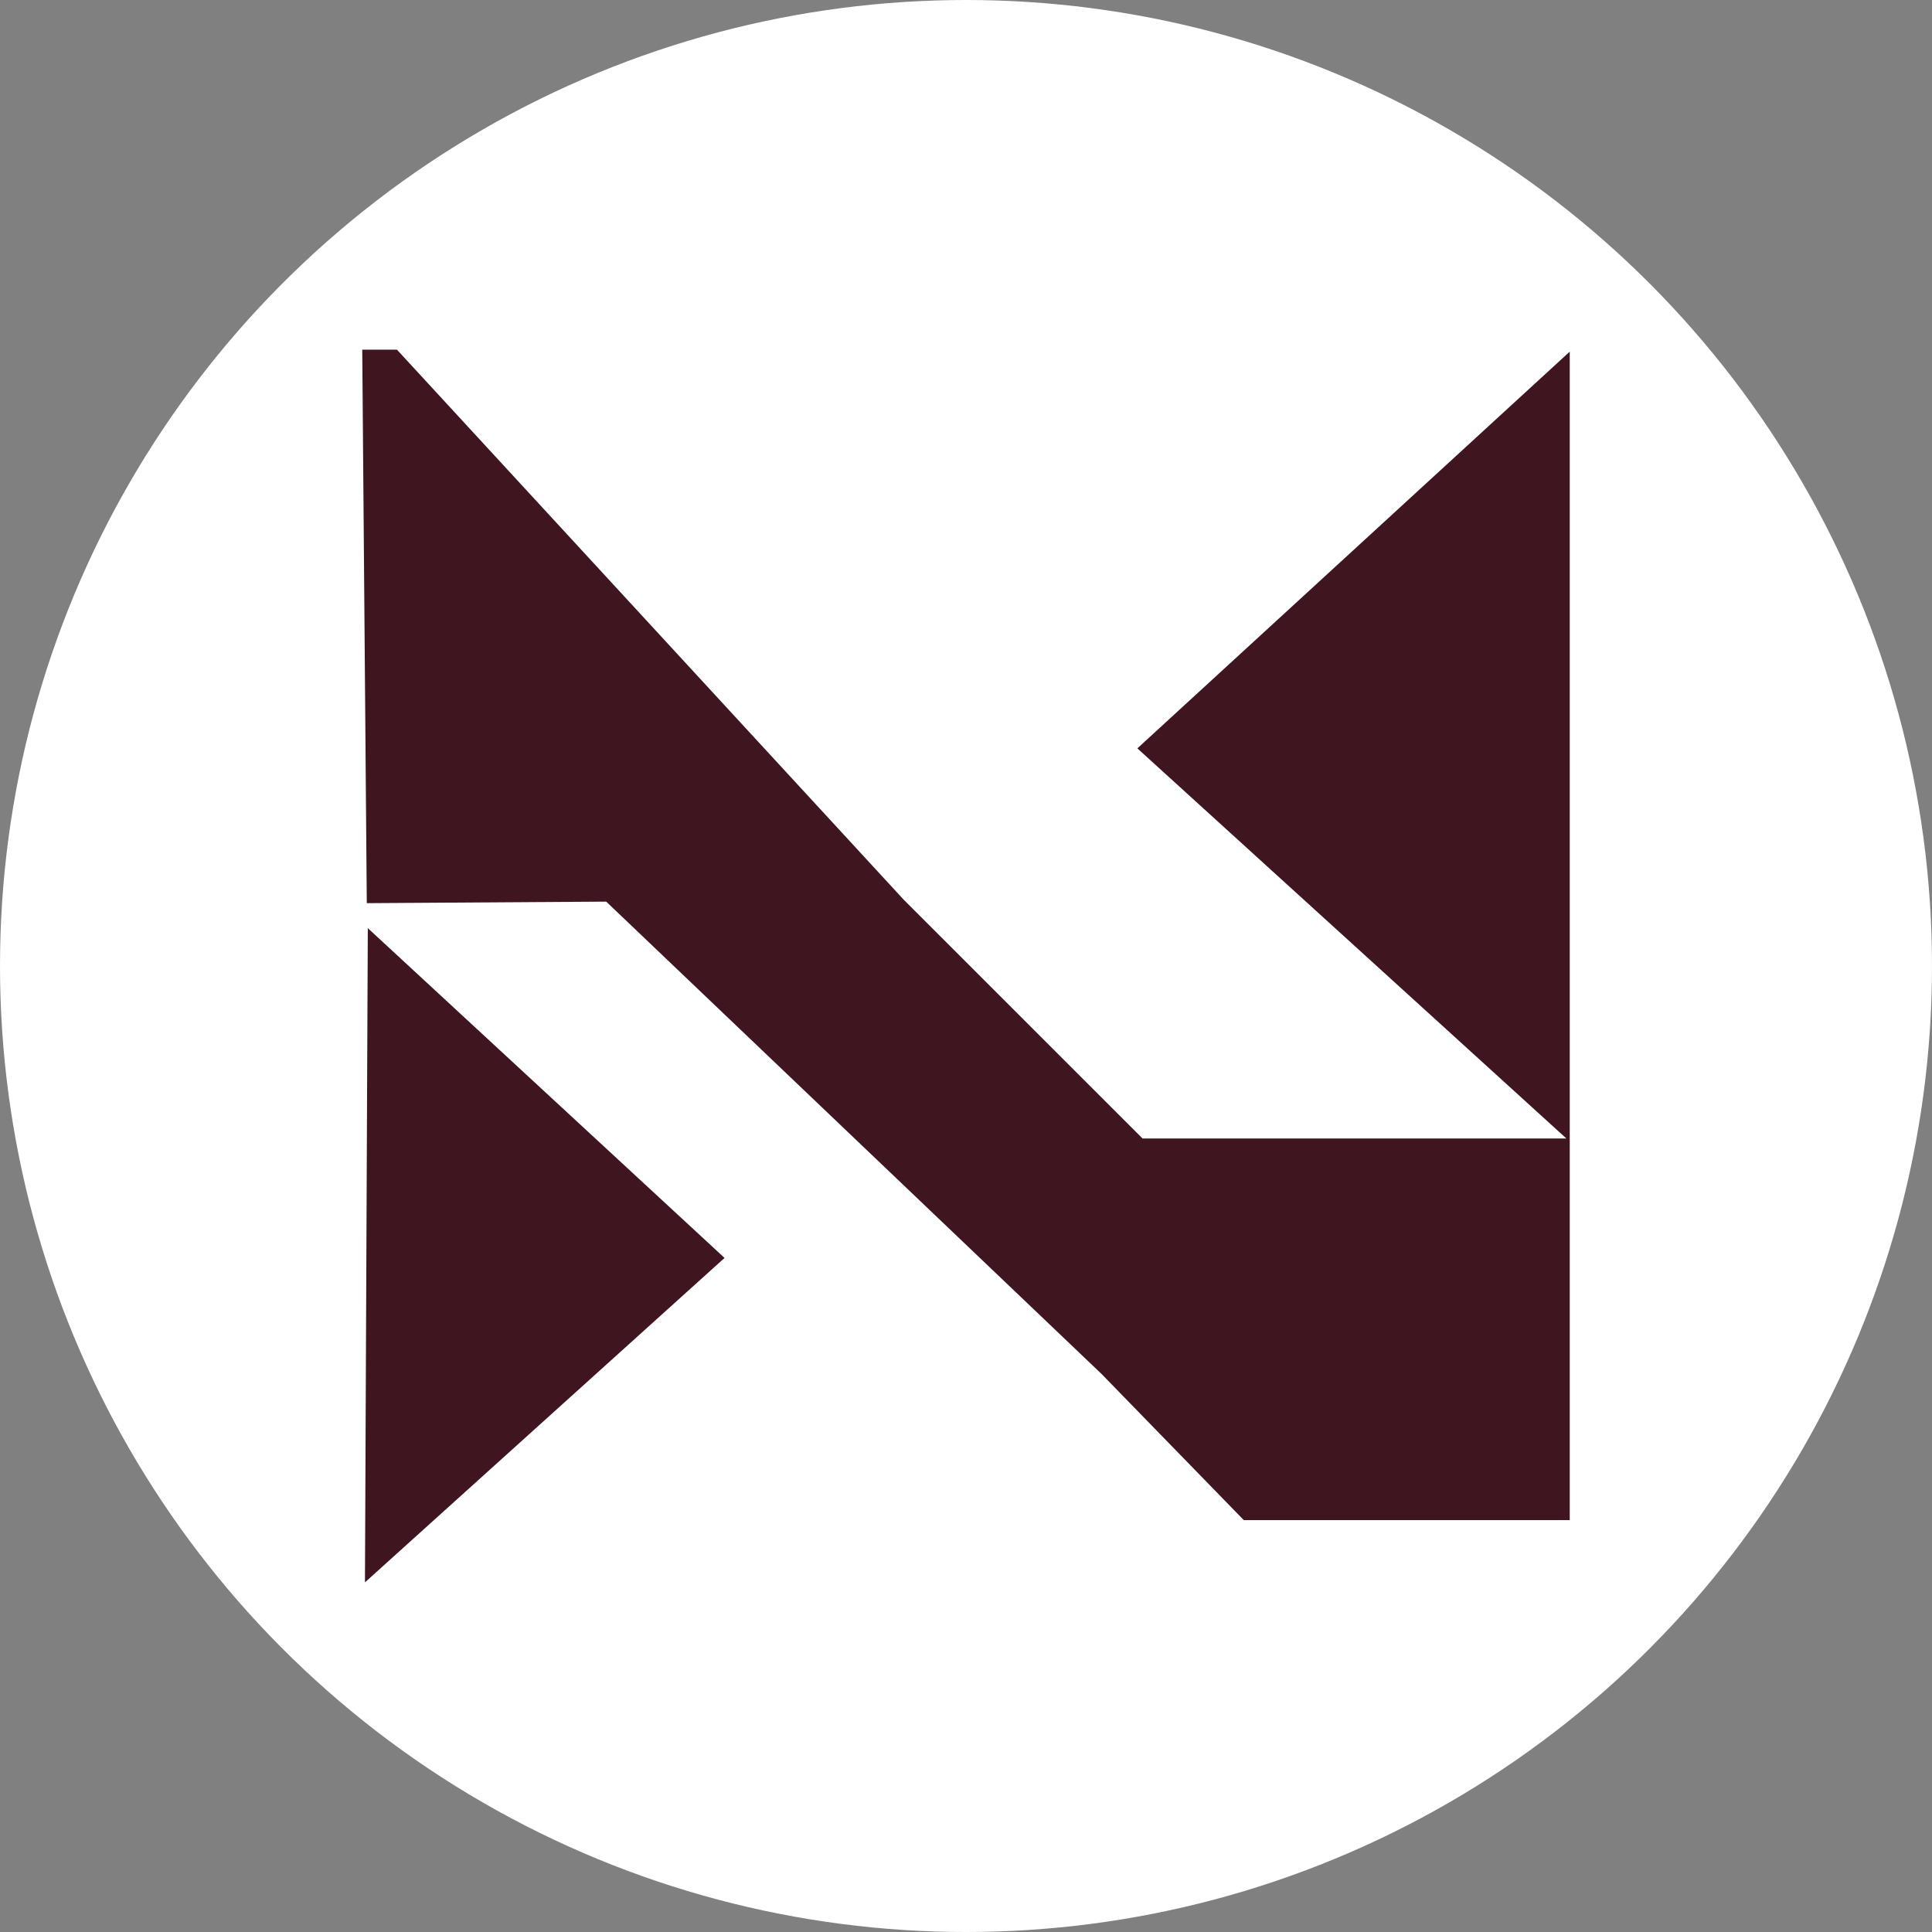
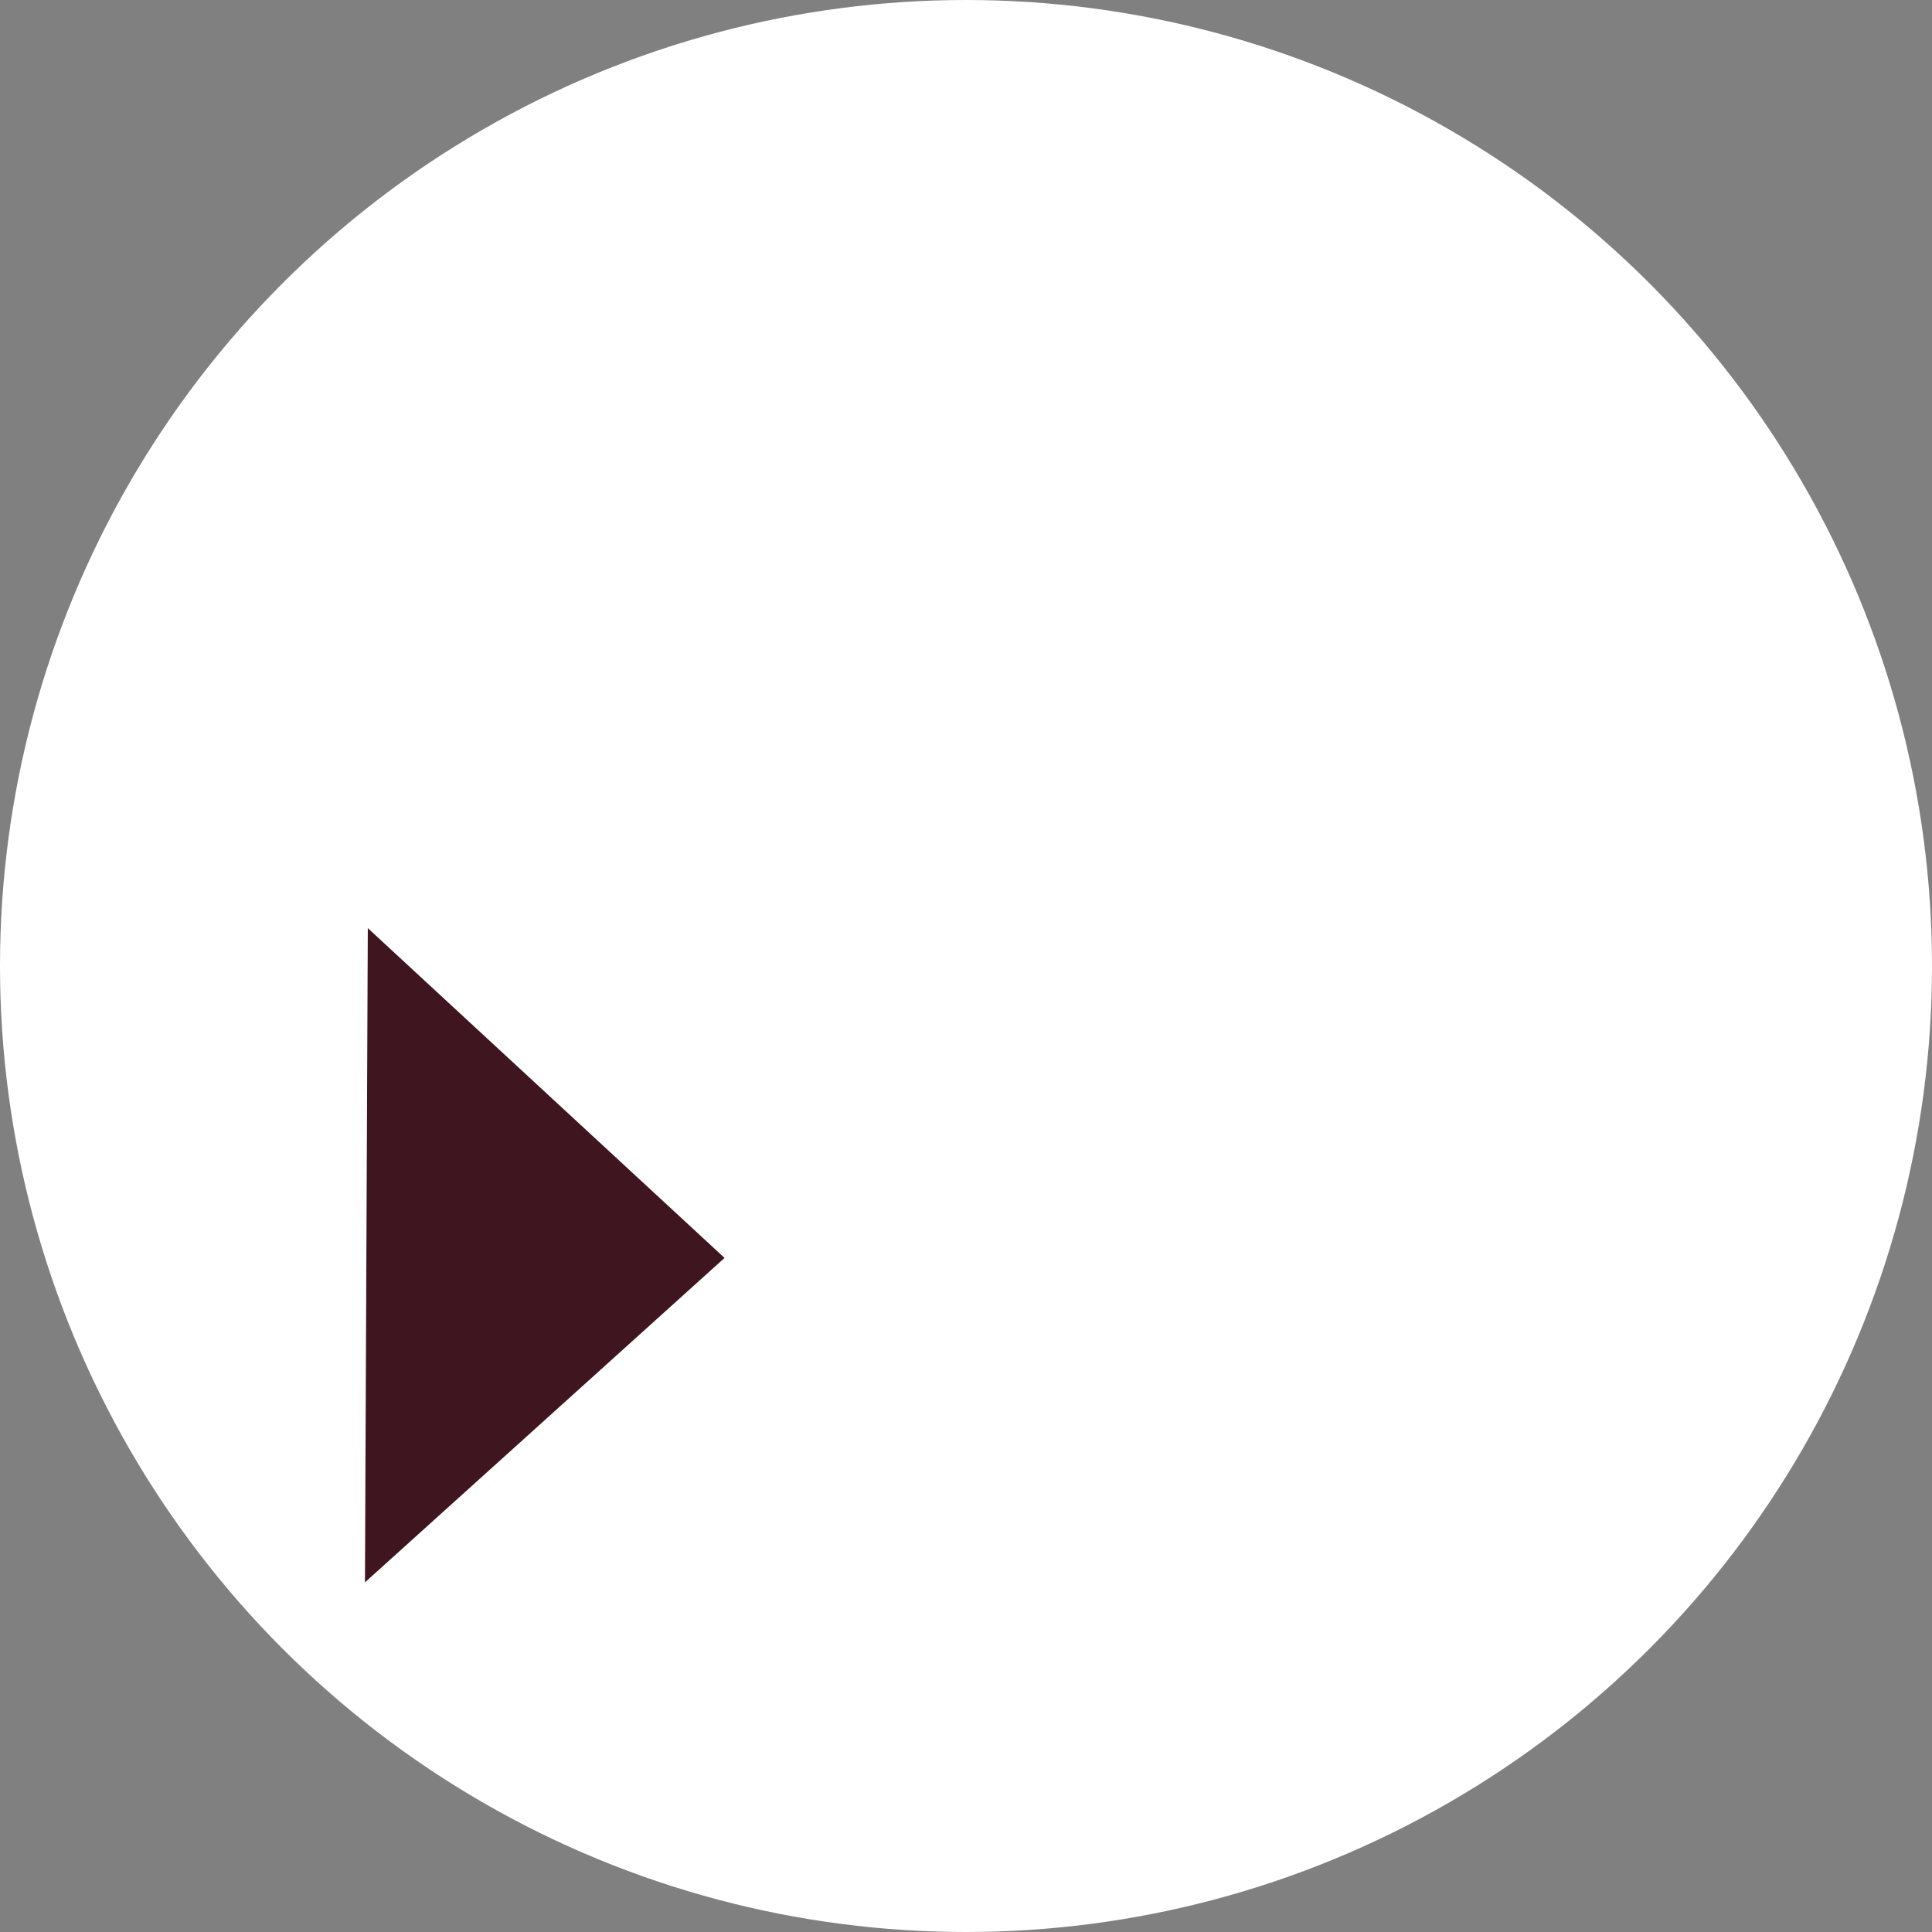
<svg xmlns="http://www.w3.org/2000/svg" id="Layer_1" version="1.1" viewBox="0 0 400 400">
  <rect x="0" y="0" width="400" height="400" fill="#808080" stroke="none" />
  <defs>
    <style>
      .st0 {
        fill: #fff;
      }

      .st1 {
        fill: url(#linear-gradient1);
      }

      .st2 {
        fill: none;
      }

      .st3 {
        clip-path: url(#clippath-1);
      }

      .st4 {
        fill: #3f151f;
      }

      .st5 {
        display: none;
      }

      .st6 {
        fill: url(#linear-gradient);
      }

      .st7 {
        clip-path: url(#clippath);
      }
    </style>
    <clipPath id="clippath">
-       <path class="st2" d="M233.7,54.7h0c-40.1,11.5-76,31.9-105.7,59.8-4.7,4.3-9.3,9-13.8,13.8-27.5,29.6-48.4,65.7-59.8,105.7-6.2,22.2-9.8,45.4-10.1,69.5,11.2,16.9,25.1,31.8,41.3,44.2,13.9,10.8,29.4,19.8,46.3,26.3,14.9,5.8,30.9,9.9,47.6,11.7,6.8.7,13.6,1,20.6,1,9,0,17.7-.6,26.3-1.8,15.8-2.2,31.1-6.4,45.4-12.4,21.3-8.9,40.4-21.4,56.6-37l6.8-6.8c15.5-16.3,28.1-35.6,37-56.6,5.9-14.3,10.2-29.6,12.4-45.4,1.2-8.7,1.8-17.5,1.8-26.5,0-7-.4-13.8-1-20.6-1.8-16.6-5.8-32.5-11.7-47.6-14.9-5.8-30.9-9.9-47.6-11.7-6.8-.7-13.6-1-20.6-1-9,0-17.7.6-26.5,1.8-15.8,2.2-31.1,6.4-45.4,12.4-21.3,8.9-40.4,21.4-56.6,37-2.2,2.2-4.4,4.4-6.8,6.8-15.5,16.3-28.1,35.6-37,56.6-5.9,14.3-10.2,29.6-12.4,45.4,10.2,10.1,22.2,18.2,35.5,23.8,11.7,4.9,24.3,8,37.6,8.6,1.9.1,4,.1,5.9.1,10.8,0,21.3-1.5,31.1-4.3v-1.8c0-20.7,8.4-39.3,21.9-52.8,13.5-13.5,32.1-21.9,52.8-21.9h1.8c2.8-9.9,4.3-20.4,4.3-31.1,0-2.1,0-4-.1-5.9-1.9-.1-4-.1-5.9-.1-10.8,0-21.3,1.5-31.1,4.3-18.3,5.3-34.9,15.2-48.1,28.4-13.2,13.2-23.1,29.6-28.4,48.1-13.2-.3-25.4-4-35.9-10.2,3.5-12.3,8.7-24.1,14.9-34.9,12.7-21.6,30.8-39.6,52.4-52.4,10.8-6.4,22.5-11.5,34.9-15.1,12.4-3.5,25.4-5.5,38.7-5.8h2.5c13.3,0,26.3,1.8,38.6,5,3.3,12.3,4.9,25.3,4.9,38.6v2.5c-.1,13.5-2.2,26.5-5.8,38.7s-8.7,24.1-15.1,34.9c-12.7,21.6-30.8,39.6-52.4,52.4-10.8,6.4-22.5,11.5-34.9,14.9-12.4,3.5-25.4,5.5-38.7,5.8h-2.5c-13.3,0-26.2-1.8-38.6-4.9-14.8-3.8-28.5-10.1-41.3-17.9-14.5-9.3-27.4-21-38-34.5,1.2-20.1,5-39.2,11.2-57.4,10.4-30.8,27.2-58.6,49-81.8,3.1-3.7,6.7-7.2,10.4-10.4,23.2-21.7,51-38.6,81.8-49,18.2-6.1,37.6-9.9,57.4-11.2,4.6-.3,9.3-.4,13.9-.4,14.3,0,28.2,1.3,41.9,3.8-12.4-16-27.5-29.9-44.4-41.1-23.7.5-46.8,3.7-69.3,10.4Z" />
-     </clipPath>
+       </clipPath>
    <linearGradient id="linear-gradient" x1="-3459.04" y1="-1243.47" x2="-3457.14" y2="-1243.47" gradientTransform="translate(627513.49 278492.72) rotate(43.7) scale(186.75 -186.75)" gradientUnits="userSpaceOnUse">
      <stop offset="0" stop-color="#55bba8" />
      <stop offset="1" stop-color="#39218c" />
    </linearGradient>
    <clipPath id="clippath-1">
      <path class="st2" d="M78.6,58.2c-7.1,6.4-13.6,13.2-20.1,20.2C30.4,110.9,13.5,153.5,13.5,200c0,11.1.9,22,2.8,32.5,12.3-49.1,36.8-93.2,70-129.3,5.2-6.1,11.1-12,17.2-17.2,36.1-33.3,80.2-57.5,129.3-70-10.6-1.8-21.4-2.8-32.5-2.8-46.6.1-89.2,17.1-121.7,45Z" />
    </clipPath>
    <linearGradient id="linear-gradient1" x1="-3461.53" y1="-1240.86" x2="-3459.63" y2="-1240.86" gradientTransform="translate(631124.14 405164.93) rotate(52.42) scale(203.93 -203.93)" gradientUnits="userSpaceOnUse">
      <stop offset="0" stop-color="#55bba8" />
      <stop offset="1" stop-color="#39218c" />
    </linearGradient>
  </defs>
  <g class="st5">
    <g class="st7">
-       <polygon class="st6" points="208 -126.5 557.8 207.9 223.5 557.7 -126.3 223.4 208 -126.5" />
-     </g>
+       </g>
    <g class="st3">
      <polygon class="st1" points="151.2 -92.6 338.7 151 95 338.7 -92.4 94.8 151.2 -92.6" />
    </g>
  </g>
  <circle class="st0" cx="200" cy="200" r="200" />
  <g>
    <polygon class="st4" points="75.56 327.61 150.01 260.44 76.15 192.16 75.56 327.61" />
-     <polygon class="st4" points="235.48 154.94 324.3 235.71 236.55 235.71 187.09 186.26 82.18 72.39 75 72.39 75.94 186.99 76.07 186.99 125.51 186.67 228.05 284.45 257.51 314.72 325 314.72 325 72.8 235.48 154.94" />
  </g>
</svg>